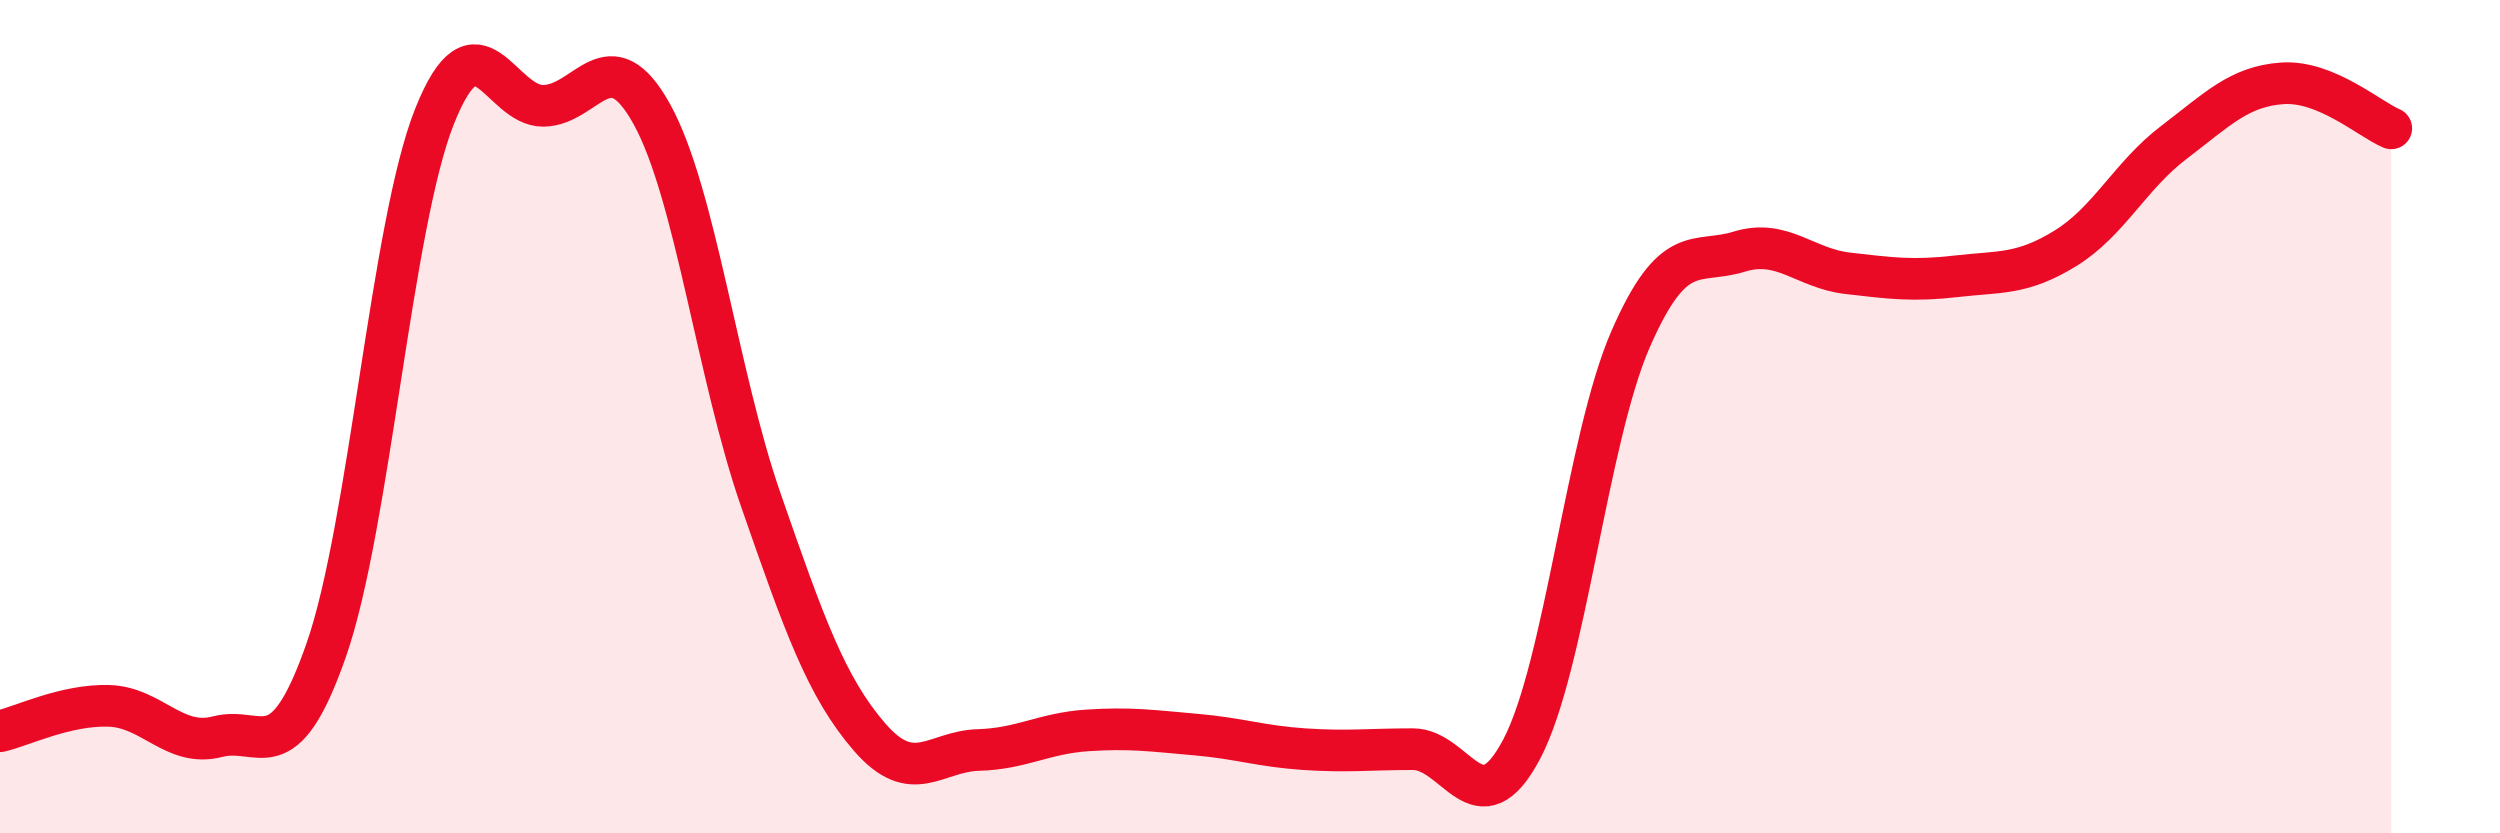
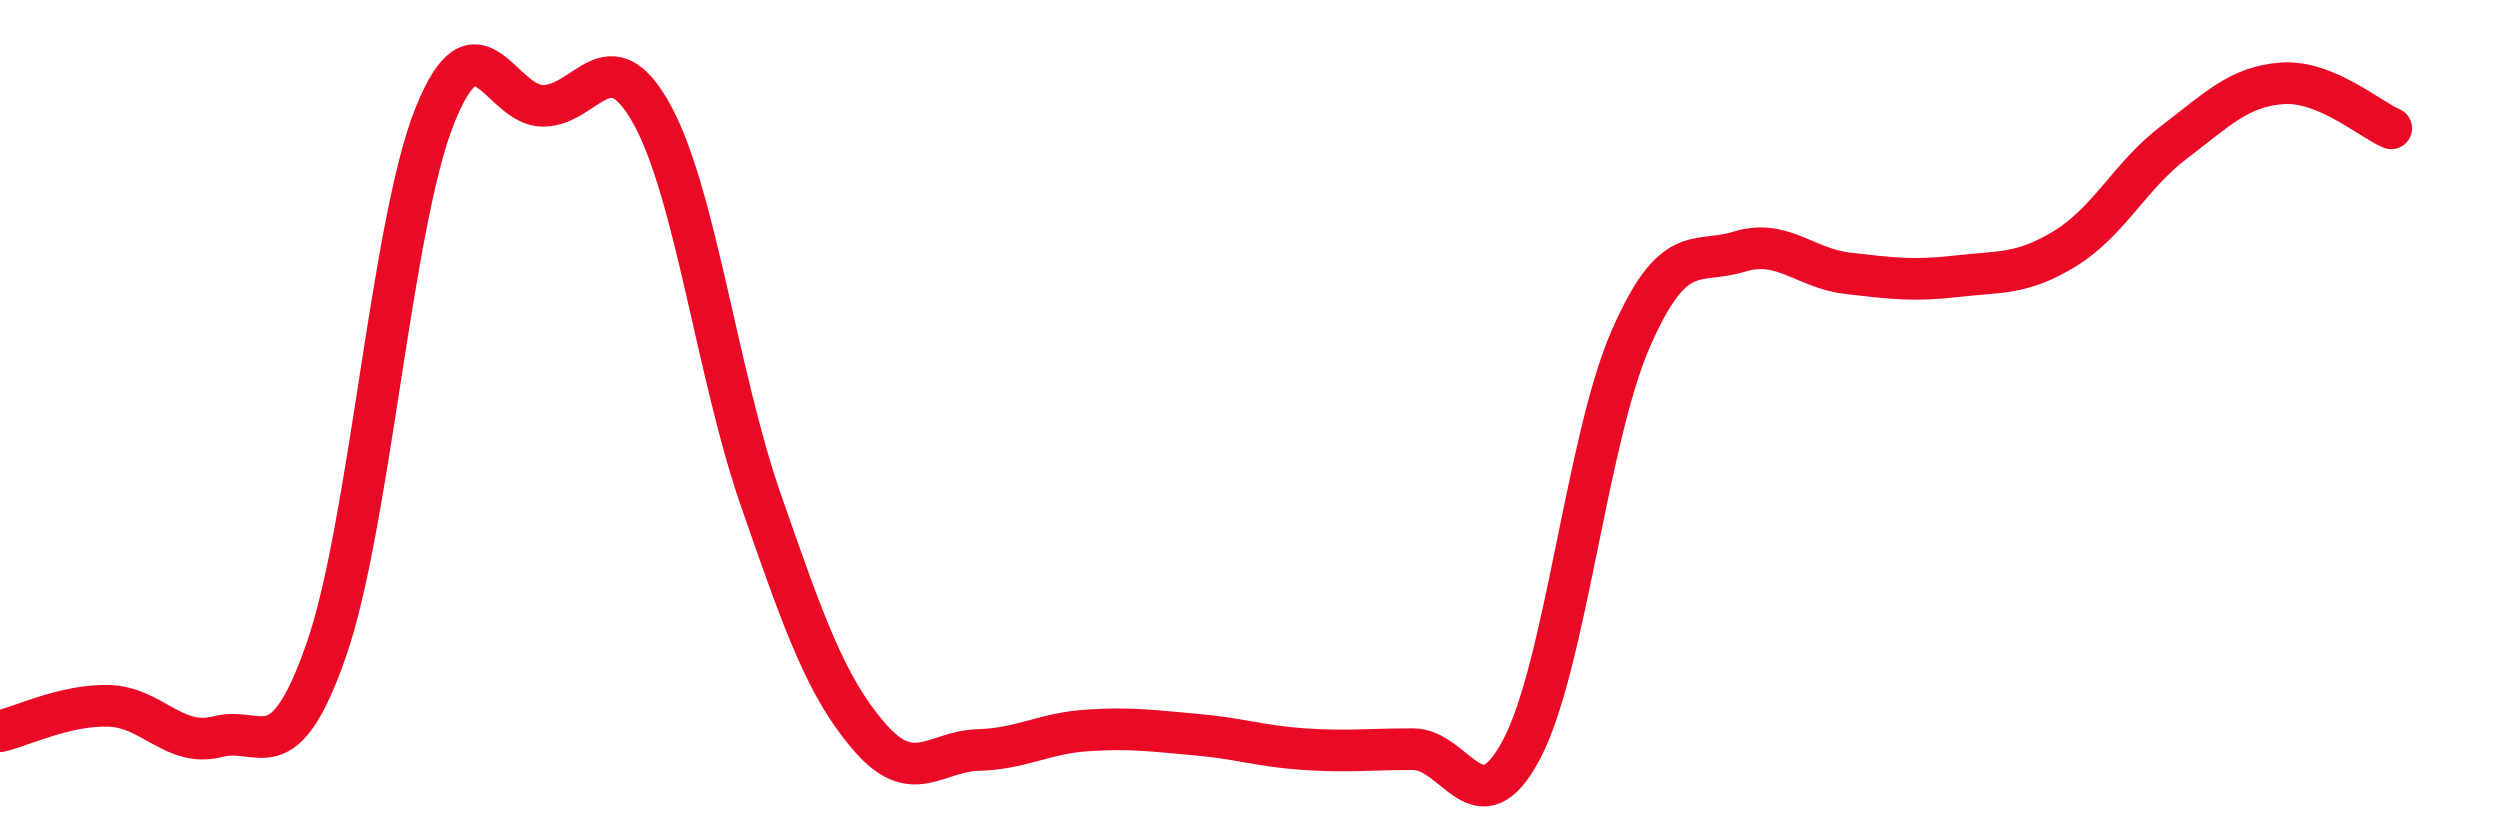
<svg xmlns="http://www.w3.org/2000/svg" width="60" height="20" viewBox="0 0 60 20">
-   <path d="M 0,17.55 C 0.52,17.43 1.57,16.91 2.61,16.94 C 3.65,16.97 4.18,17.95 5.22,17.68 C 6.26,17.41 6.79,18.58 7.83,15.6 C 8.87,12.62 9.39,5.4 10.43,2.79 C 11.47,0.18 12,2.55 13.04,2.54 C 14.08,2.53 14.61,0.86 15.65,2.75 C 16.69,4.64 17.22,9.01 18.26,12 C 19.3,14.99 19.83,16.49 20.87,17.69 C 21.91,18.89 22.44,18.03 23.48,18 C 24.52,17.97 25.05,17.6 26.09,17.53 C 27.13,17.46 27.66,17.54 28.7,17.63 C 29.74,17.72 30.26,17.91 31.3,17.98 C 32.34,18.05 32.87,17.98 33.91,17.98 C 34.95,17.98 35.48,19.95 36.52,17.98 C 37.56,16.01 38.09,10.54 39.13,8.15 C 40.17,5.76 40.7,6.36 41.74,6.04 C 42.78,5.72 43.31,6.44 44.35,6.56 C 45.39,6.68 45.92,6.75 46.96,6.63 C 48,6.51 48.53,6.6 49.57,5.96 C 50.61,5.32 51.13,4.21 52.17,3.42 C 53.21,2.63 53.74,2.07 54.78,2 C 55.82,1.93 56.87,2.86 57.39,3.08L57.39 20L0 20Z" fill="#EB0A25" opacity="0.1" stroke-linecap="round" stroke-linejoin="round" />
  <path d="M 0,17.55 C 0.52,17.43 1.57,16.91 2.61,16.94 C 3.65,16.97 4.18,17.95 5.22,17.68 C 6.26,17.41 6.79,18.58 7.83,15.6 C 8.87,12.62 9.39,5.4 10.43,2.79 C 11.47,0.18 12,2.55 13.04,2.54 C 14.08,2.53 14.61,0.86 15.65,2.75 C 16.69,4.64 17.22,9.01 18.26,12 C 19.3,14.99 19.83,16.49 20.87,17.69 C 21.91,18.89 22.44,18.03 23.48,18 C 24.52,17.97 25.05,17.6 26.09,17.53 C 27.13,17.46 27.66,17.54 28.7,17.63 C 29.74,17.72 30.26,17.91 31.3,17.98 C 32.34,18.05 32.87,17.98 33.91,17.98 C 34.95,17.98 35.48,19.95 36.52,17.98 C 37.56,16.01 38.09,10.54 39.13,8.15 C 40.17,5.76 40.7,6.36 41.74,6.04 C 42.78,5.72 43.31,6.44 44.35,6.56 C 45.39,6.68 45.92,6.75 46.96,6.63 C 48,6.51 48.53,6.6 49.57,5.96 C 50.61,5.32 51.13,4.21 52.17,3.42 C 53.21,2.63 53.74,2.07 54.78,2 C 55.82,1.93 56.87,2.86 57.39,3.08" stroke="#EB0A25" stroke-width="1" fill="none" stroke-linecap="round" stroke-linejoin="round" />
</svg>